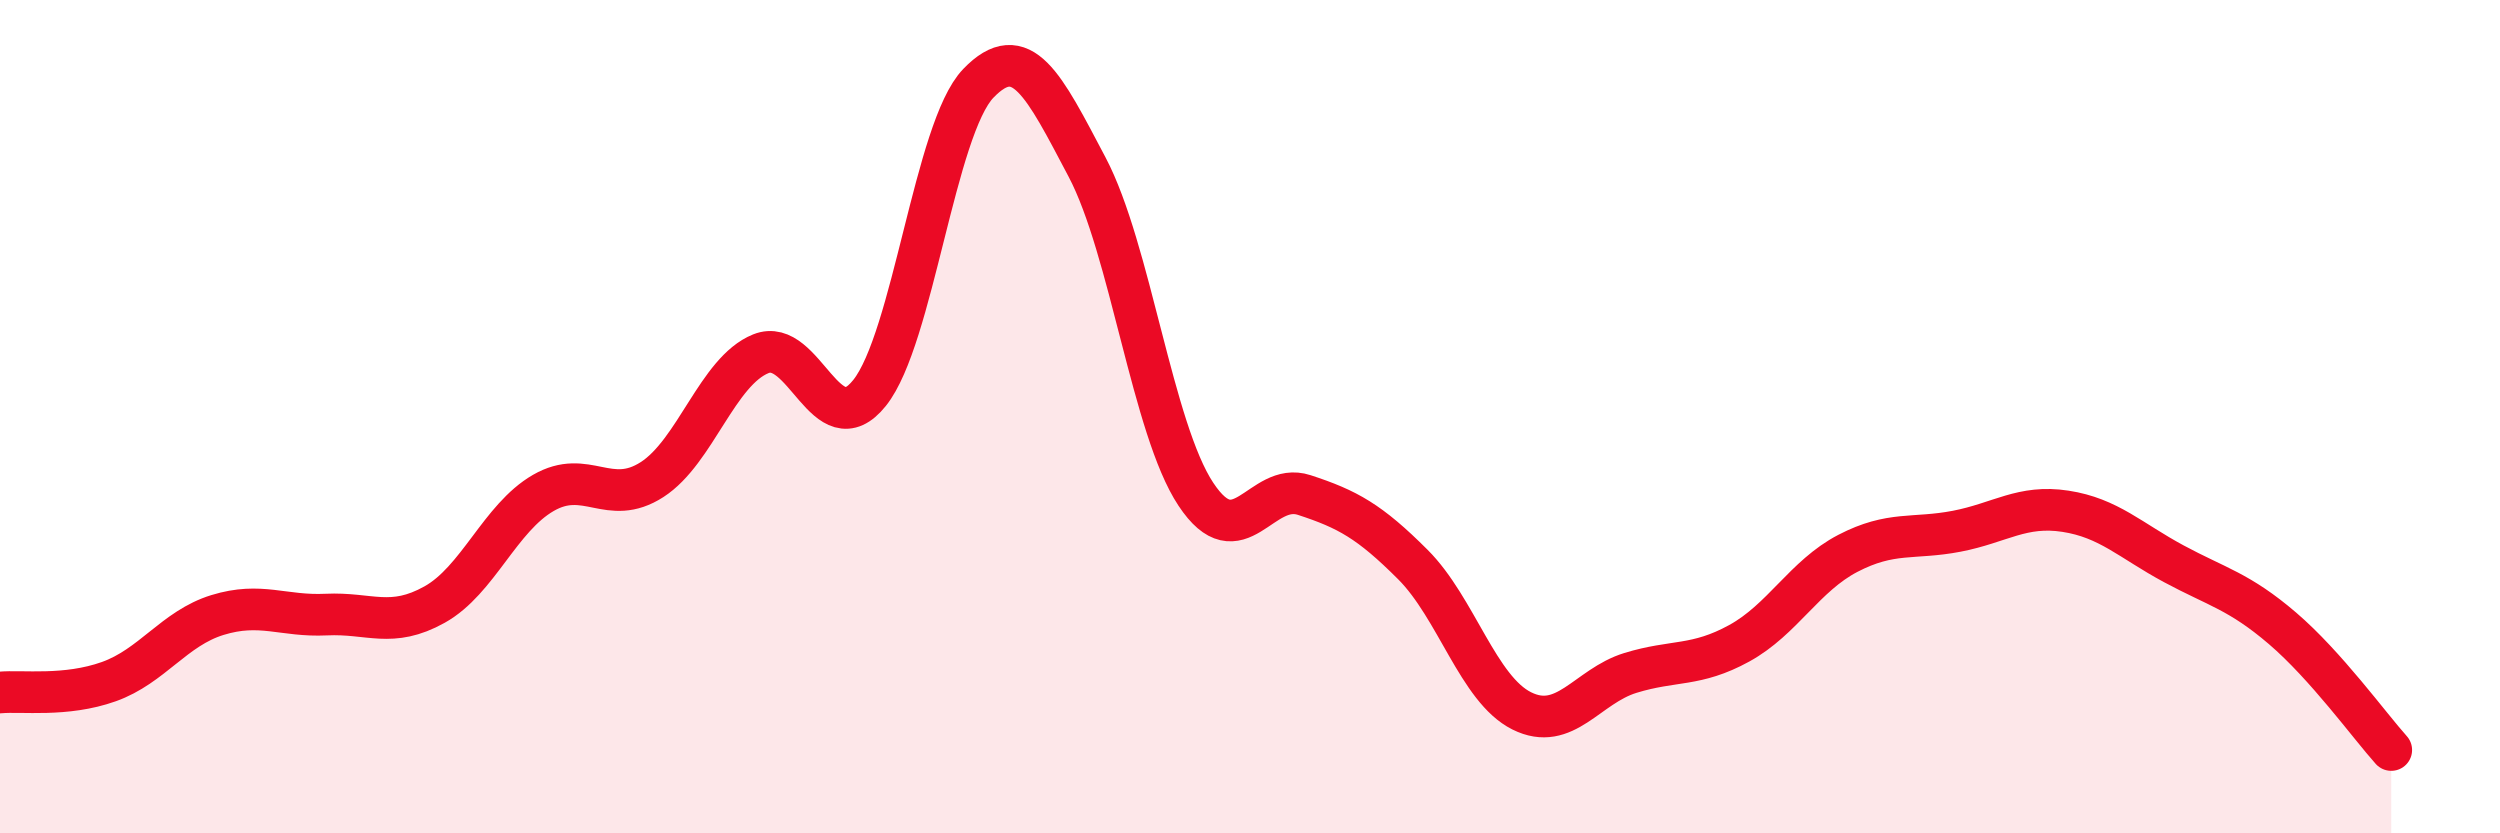
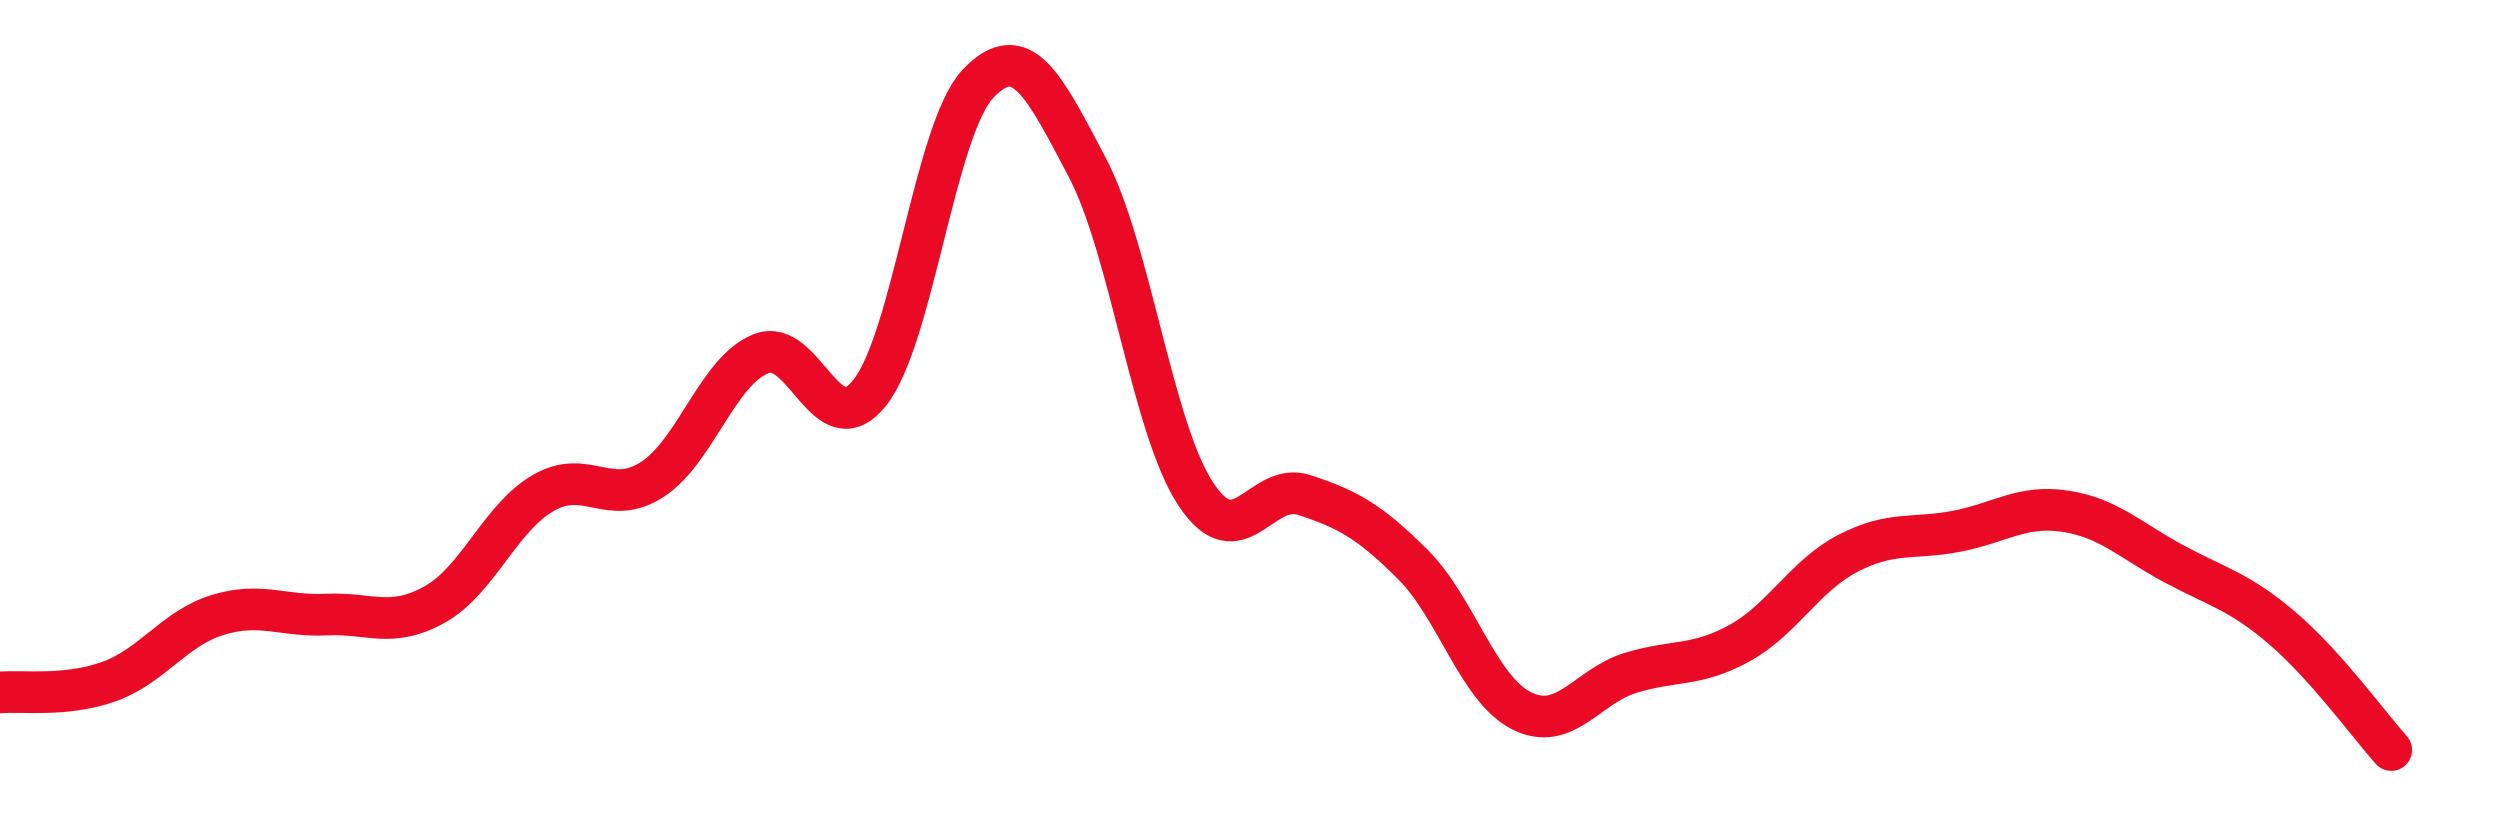
<svg xmlns="http://www.w3.org/2000/svg" width="60" height="20" viewBox="0 0 60 20">
-   <path d="M 0,16.62 C 0.52,16.57 1.57,16.73 2.61,16.36 C 3.65,15.99 4.18,15.08 5.22,14.76 C 6.26,14.44 6.79,14.8 7.83,14.75 C 8.87,14.7 9.39,15.09 10.43,14.51 C 11.47,13.93 12,12.43 13.04,11.83 C 14.08,11.23 14.61,12.18 15.65,11.51 C 16.69,10.84 17.22,8.91 18.26,8.49 C 19.3,8.07 19.83,10.73 20.87,9.43 C 21.91,8.13 22.44,3.08 23.48,2 C 24.52,0.92 25.05,2.04 26.09,4.01 C 27.13,5.98 27.66,10.29 28.7,11.86 C 29.74,13.43 30.26,11.54 31.3,11.88 C 32.34,12.22 32.87,12.51 33.91,13.55 C 34.95,14.59 35.48,16.54 36.52,17.06 C 37.56,17.58 38.09,16.47 39.13,16.15 C 40.17,15.83 40.7,16.01 41.74,15.44 C 42.78,14.87 43.31,13.82 44.35,13.28 C 45.39,12.74 45.92,12.95 46.96,12.75 C 48,12.55 48.53,12.11 49.57,12.27 C 50.61,12.43 51.13,12.97 52.17,13.53 C 53.21,14.09 53.74,14.19 54.78,15.08 C 55.82,15.97 56.87,17.42 57.39,18L57.39 20L0 20Z" fill="#EB0A25" opacity="0.1" stroke-linecap="round" stroke-linejoin="round" />
  <path d="M 0,16.62 C 0.52,16.57 1.57,16.73 2.61,16.36 C 3.65,15.99 4.18,15.08 5.22,14.76 C 6.26,14.44 6.79,14.8 7.83,14.75 C 8.87,14.7 9.39,15.09 10.43,14.51 C 11.47,13.93 12,12.43 13.04,11.83 C 14.08,11.23 14.61,12.18 15.65,11.51 C 16.69,10.84 17.22,8.91 18.26,8.49 C 19.3,8.07 19.83,10.73 20.87,9.43 C 21.91,8.13 22.44,3.08 23.48,2 C 24.52,0.92 25.05,2.04 26.09,4.01 C 27.13,5.98 27.66,10.29 28.7,11.86 C 29.74,13.43 30.26,11.54 31.3,11.88 C 32.34,12.22 32.87,12.51 33.91,13.55 C 34.95,14.59 35.48,16.54 36.52,17.06 C 37.56,17.58 38.09,16.47 39.13,16.15 C 40.17,15.83 40.7,16.01 41.74,15.44 C 42.78,14.87 43.31,13.82 44.35,13.28 C 45.39,12.74 45.92,12.95 46.96,12.75 C 48,12.55 48.53,12.11 49.57,12.27 C 50.61,12.43 51.13,12.97 52.17,13.53 C 53.21,14.09 53.74,14.19 54.78,15.08 C 55.82,15.97 56.87,17.42 57.39,18" stroke="#EB0A25" stroke-width="1" fill="none" stroke-linecap="round" stroke-linejoin="round" />
</svg>